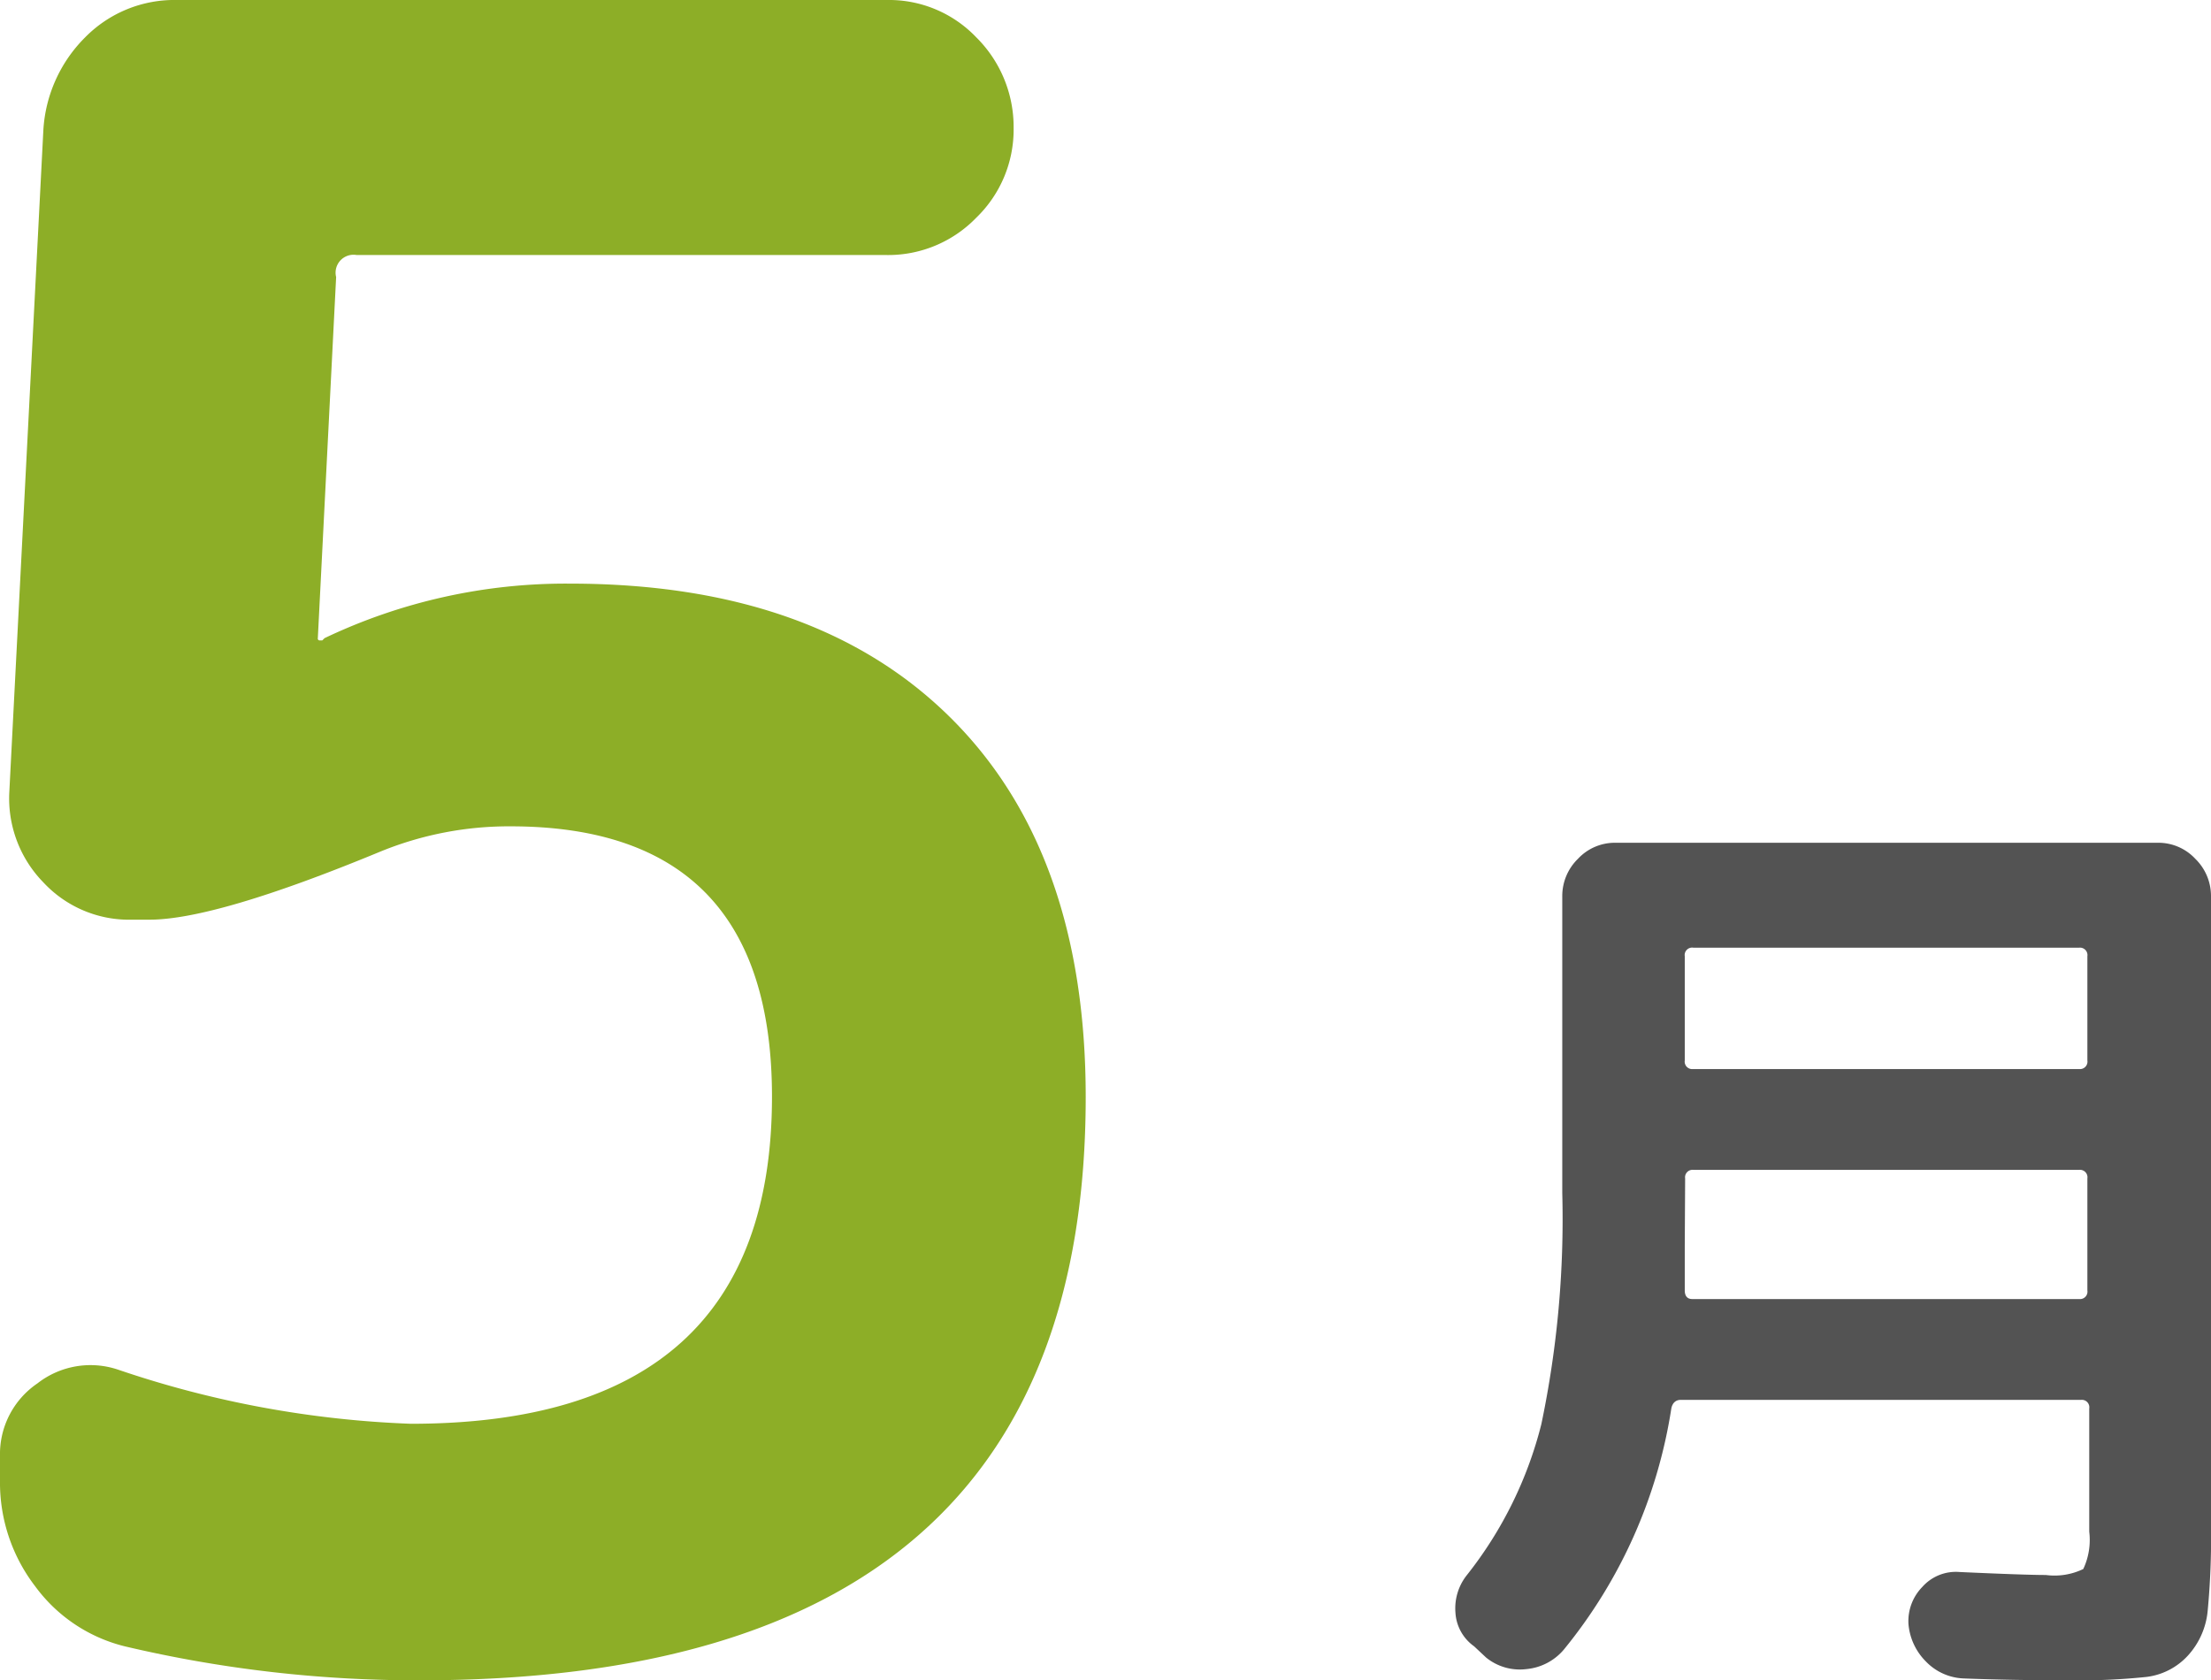
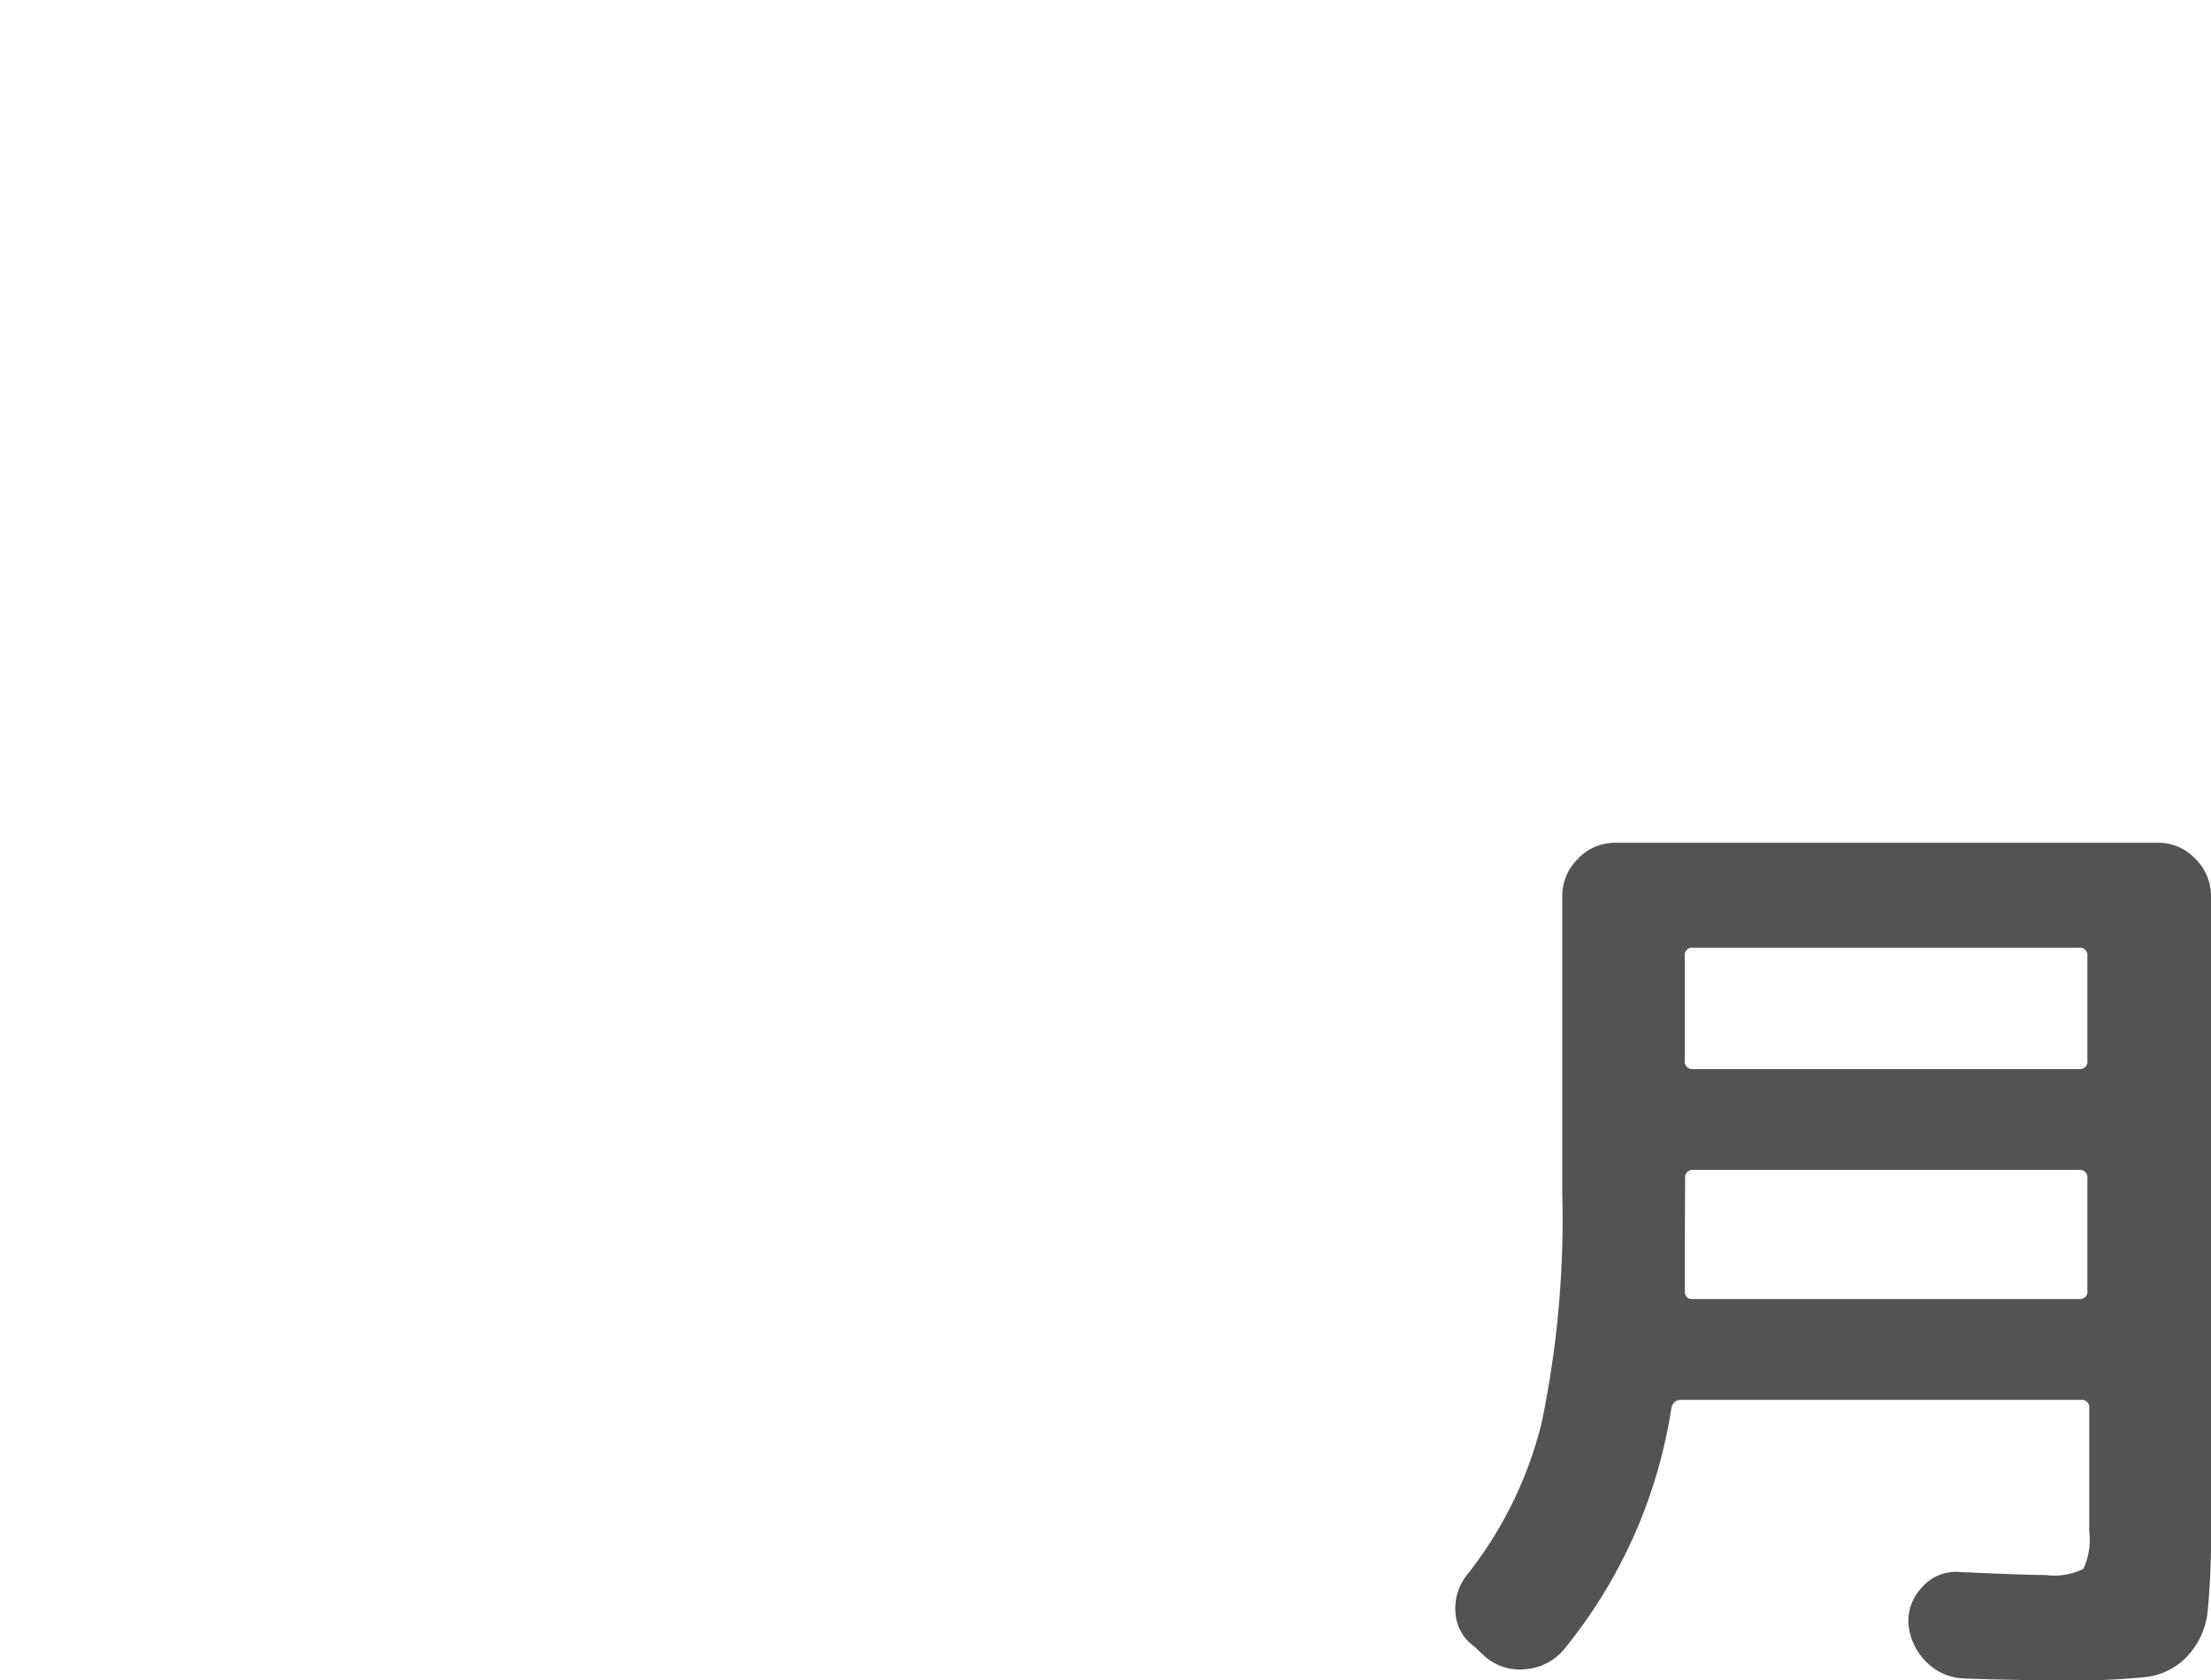
<svg xmlns="http://www.w3.org/2000/svg" width="59.2" height="45" viewBox="0 0 59.2 45">
  <title>icon_may</title>
  <g id="レイヤー_2" data-name="レイヤー 2">
    <g id="レイヤー_1-2" data-name="レイヤー 1">
-       <path d="M39.47,44.09a1.19,1.19,0,0,1-.5-.9,1.43,1.43,0,0,1,.3-1,10.71,10.71,0,0,0,2-4.05,26.76,26.76,0,0,0,.56-6.19V24a1.39,1.39,0,0,1,.42-1,1.35,1.35,0,0,1,1-.43H57.78a1.35,1.35,0,0,1,1,.43,1.39,1.39,0,0,1,.42,1V40.9a20.65,20.65,0,0,1-.09,2.25,2.06,2.06,0,0,1-.53,1.19,1.8,1.8,0,0,1-1.11.57A17.31,17.31,0,0,1,55.4,45q-1.56,0-2.83-.05a1.48,1.48,0,0,1-1-.45,1.61,1.61,0,0,1-.47-1,1.31,1.31,0,0,1,.37-1,1.2,1.2,0,0,1,1-.4q1.76.08,2.31.08a1.77,1.77,0,0,0,1-.16,1.83,1.83,0,0,0,.16-1v-3.3a.2.2,0,0,0-.22-.23H45c-.13,0-.22.08-.25.23a13.44,13.44,0,0,1-2.88,6.46,1.49,1.49,0,0,1-1,.52,1.43,1.43,0,0,1-1.08-.31Zm5.64-10.74q0,.8,0,1.21c0,.15.07.23.2.23H55.67a.2.2,0,0,0,.22-.23v-3a.2.2,0,0,0-.22-.23H45.34a.2.2,0,0,0-.22.23Zm0-7.75V28.4a.2.2,0,0,0,.22.23H55.67a.2.2,0,0,0,.22-.23V25.61a.2.2,0,0,0-.22-.23H45.34A.2.2,0,0,0,45.11,25.61Z" style="fill:#535353" />
-       <path d="M3.34,44.09a4.23,4.23,0,0,1-2.4-1.61A4.56,4.56,0,0,1,0,39.65V39a2.29,2.29,0,0,1,1-1.95,2.31,2.31,0,0,1,2.16-.37A27.38,27.38,0,0,0,11,38.13q9.67,0,9.67-8.76,0-7.24-7-7.24a9.09,9.09,0,0,0-3.47.67Q5.78,24.63,4,24.63H3.53a3.13,3.13,0,0,1-2.37-1,3.22,3.22,0,0,1-.91-2.43l.91-17.7A3.82,3.82,0,0,1,2.28,1,3.35,3.35,0,0,1,4.74,0h19a3.23,3.23,0,0,1,2.4,1,3.38,3.38,0,0,1,1,2.43,3.28,3.28,0,0,1-1,2.4,3.28,3.28,0,0,1-2.4,1H9.55A.48.48,0,0,0,9,7.42l-.49,9.67a.05.05,0,0,0,.06.06h.06l.06-.06a15,15,0,0,1,6.57-1.46q6.57,0,10.19,3.59t3.62,10.16Q29.07,45,11.25,45A34,34,0,0,1,3.34,44.09Z" style="fill:#8dae27" />
+       <path d="M39.47,44.09a1.19,1.19,0,0,1-.5-.9,1.43,1.43,0,0,1,.3-1,10.71,10.71,0,0,0,2-4.05,26.76,26.76,0,0,0,.56-6.19V24a1.39,1.39,0,0,1,.42-1,1.35,1.35,0,0,1,1-.43H57.78a1.35,1.35,0,0,1,1,.43,1.39,1.39,0,0,1,.42,1V40.9a20.65,20.65,0,0,1-.09,2.25,2.06,2.06,0,0,1-.53,1.19,1.8,1.8,0,0,1-1.11.57A17.31,17.31,0,0,1,55.4,45q-1.56,0-2.83-.05a1.48,1.48,0,0,1-1-.45,1.61,1.61,0,0,1-.47-1,1.31,1.31,0,0,1,.37-1,1.2,1.2,0,0,1,1-.4q1.76.08,2.31.08a1.77,1.77,0,0,0,1-.16,1.83,1.83,0,0,0,.16-1v-3.3a.2.2,0,0,0-.22-.23H45c-.13,0-.22.08-.25.23a13.44,13.44,0,0,1-2.88,6.46,1.49,1.49,0,0,1-1,.52,1.43,1.43,0,0,1-1.08-.31Zm5.64-10.74q0,.8,0,1.21c0,.15.07.23.2.23H55.67a.2.2,0,0,0,.22-.23v-3a.2.2,0,0,0-.22-.23H45.34a.2.2,0,0,0-.22.23Zm0-7.75V28.4a.2.2,0,0,0,.22.23H55.67a.2.2,0,0,0,.22-.23V25.61a.2.2,0,0,0-.22-.23H45.34A.2.2,0,0,0,45.11,25.61" style="fill:#535353" />
    </g>
  </g>
</svg>